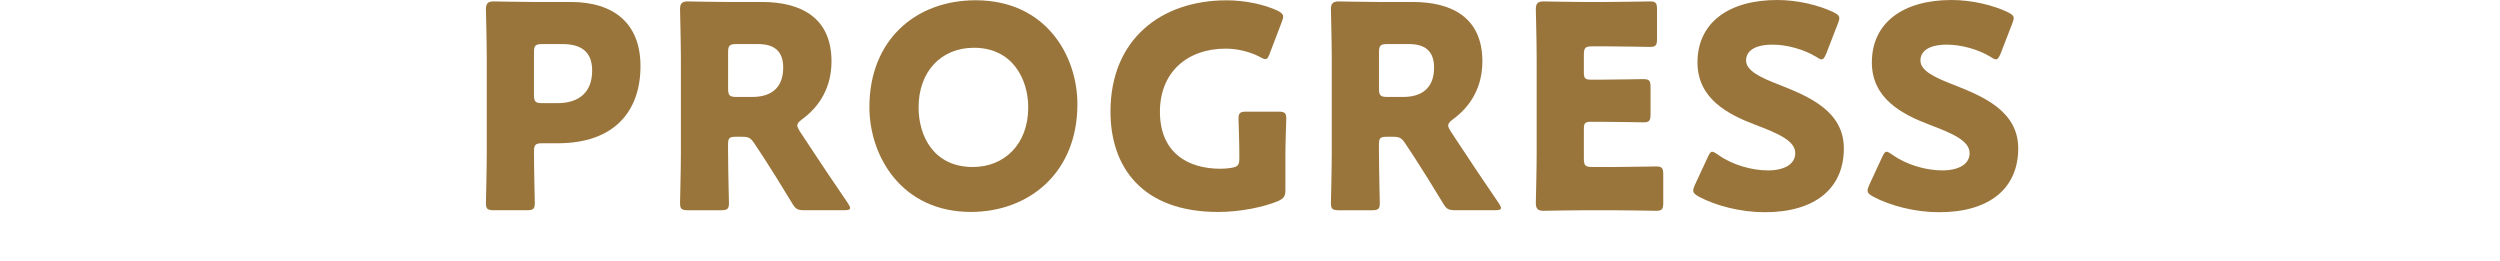
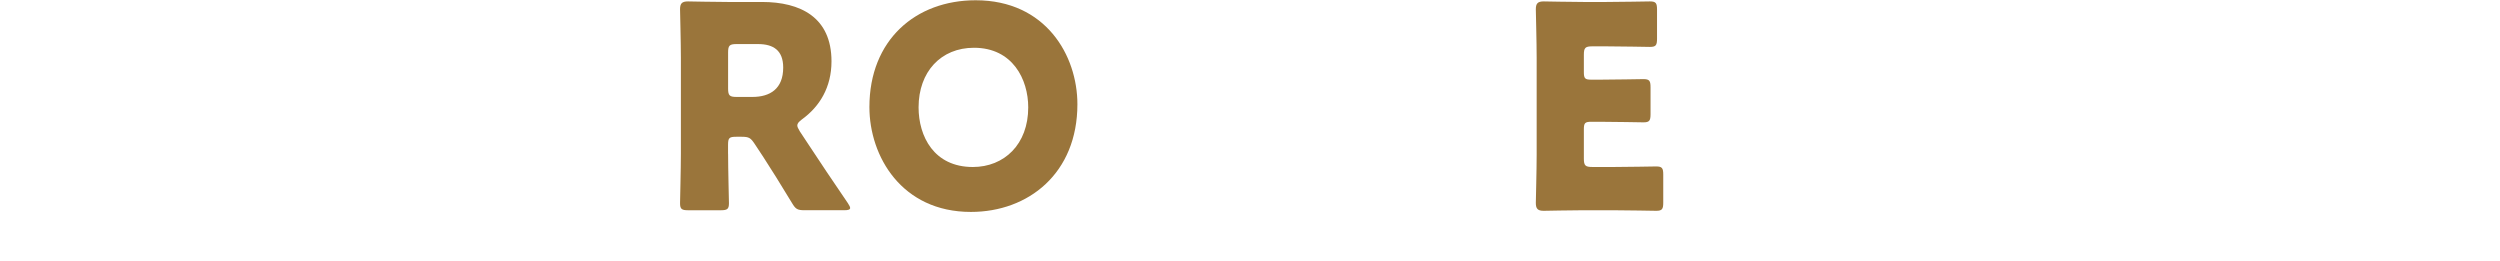
<svg xmlns="http://www.w3.org/2000/svg" version="1.1" id="レイヤー_1" x="0px" y="0px" width="167.275px" height="17.495px" viewBox="0 0 167.275 17.495" style="enable-background:new 0 0 167.275 17.495;" xml:space="preserve">
  <g>
-     <path style="fill:#9A753B;" d="M33.061,14.067c-0.435,0-0.548-0.076-0.548-0.473c0-0.132,0.056-2.306,0.056-3.309V3.857   c0-1.002-0.056-3.1-0.056-3.233c0-0.397,0.132-0.529,0.529-0.529c0.132,0,1.796,0.037,2.665,0.037h2.478   c2.892,0,4.67,1.437,4.67,4.292c0,3.063-1.796,5.161-5.521,5.161h-1.039c-0.473,0-0.567,0.094-0.567,0.567   c0,1.153,0.056,3.309,0.056,3.441c0,0.397-0.114,0.473-0.548,0.473h-2.175V14.067z M35.727,6.334c0,0.473,0.094,0.567,0.567,0.567   h1.021c1.436,0,2.306-0.737,2.306-2.174c0-1.135-0.586-1.778-1.985-1.778h-1.341c-0.473,0-0.567,0.095-0.567,0.567L35.727,6.334   L35.727,6.334z" />
    <path style="fill:#9A753B;" d="M48.717,10.286c0,1.002,0.057,3.176,0.057,3.309c0,0.397-0.114,0.473-0.549,0.473h-2.174   c-0.435,0-0.549-0.076-0.549-0.473c0-0.132,0.056-2.306,0.056-3.309V3.857c0-1.002-0.056-3.101-0.056-3.233   c0-0.397,0.132-0.529,0.529-0.529c0.132,0,1.796,0.037,2.666,0.037h2.288c2.571,0,4.65,1.021,4.65,3.971   c0,1.739-0.794,3.025-1.966,3.876c-0.227,0.17-0.322,0.283-0.322,0.415c0,0.094,0.057,0.208,0.17,0.397l0.625,0.945   c0.794,1.21,1.418,2.136,2.589,3.857c0.095,0.152,0.152,0.246,0.152,0.322c0,0.113-0.132,0.151-0.397,0.151h-2.647   c-0.492,0-0.605-0.076-0.852-0.491c-0.756-1.248-1.38-2.25-1.909-3.063l-0.586-0.888c-0.265-0.397-0.379-0.473-0.87-0.473h-0.359   c-0.473,0-0.549,0.076-0.549,0.549v0.586H48.717z M48.717,5.919c0,0.472,0.094,0.567,0.567,0.567h1.059   c1.191,0,2.061-0.549,2.061-1.967c0-1.153-0.662-1.57-1.683-1.57h-1.437c-0.473,0-0.567,0.095-0.567,0.567V5.919z" />
    <path style="fill:#9A753B;" d="M72.089,6.977c0,4.614-3.272,7.203-7.128,7.203c-4.633,0-6.789-3.725-6.789-7.015   c0-4.5,3.101-7.147,7.11-7.147C69.971,0.019,72.089,3.706,72.089,6.977z M61.462,7.185c0,1.929,1.021,3.989,3.631,3.989   c2.098,0,3.706-1.512,3.706-3.989c0-1.872-1.04-3.989-3.631-3.989C62.956,3.196,61.462,4.803,61.462,7.185z" />
-     <path style="fill:#9A753B;" d="M86.006,12.688c0,0.453-0.094,0.586-0.51,0.775c-0.964,0.397-2.515,0.719-3.99,0.719   c-5.087,0-7.204-3.006-7.204-6.712c0-4.859,3.404-7.449,7.771-7.449c1.267,0,2.515,0.283,3.385,0.68   c0.265,0.132,0.397,0.246,0.397,0.417c0,0.094-0.038,0.208-0.094,0.359l-0.794,2.08c-0.095,0.265-0.17,0.397-0.303,0.397   c-0.094,0-0.208-0.056-0.379-0.151c-0.605-0.322-1.456-0.549-2.268-0.549c-2.59,0-4.406,1.588-4.406,4.217   c0,2.723,1.834,3.819,4.046,3.819c0.246,0,0.492-0.019,0.719-0.057c0.453-0.075,0.548-0.189,0.548-0.643v-0.284   c0-0.757-0.056-2.231-0.056-2.363c0-0.397,0.114-0.473,0.548-0.473h2.099c0.435,0,0.549,0.076,0.549,0.473   c0,0.132-0.057,1.607-0.057,2.363L86.006,12.688L86.006,12.688z" />
-     <path style="fill:#9A753B;" d="M92.267,10.286c0,1.002,0.056,3.176,0.056,3.309c0,0.397-0.114,0.473-0.548,0.473H89.6   c-0.435,0-0.548-0.076-0.548-0.473c0-0.132,0.056-2.306,0.056-3.309V3.857c0-1.002-0.056-3.101-0.056-3.233   c0-0.397,0.132-0.529,0.529-0.529c0.132,0,1.796,0.037,2.665,0.037h2.288c2.572,0,4.652,1.021,4.652,3.971   c0,1.739-0.794,3.025-1.967,3.876c-0.227,0.17-0.321,0.283-0.321,0.415c0,0.094,0.056,0.208,0.17,0.397l0.624,0.945   c0.794,1.21,1.418,2.136,2.59,3.857c0.094,0.152,0.151,0.246,0.151,0.322c0,0.113-0.132,0.151-0.397,0.151h-2.647   c-0.491,0-0.605-0.076-0.85-0.491c-0.756-1.248-1.381-2.25-1.91-3.063l-0.586-0.888c-0.265-0.397-0.378-0.473-0.87-0.473h-0.359   c-0.473,0-0.548,0.076-0.548,0.549v0.586H92.267z M92.267,5.919c0,0.472,0.094,0.567,0.567,0.567h1.059   c1.191,0,2.061-0.549,2.061-1.967c0-1.153-0.663-1.57-1.684-1.57h-1.436c-0.473,0-0.567,0.095-0.567,0.567V5.919z" />
    <path style="fill:#9A753B;" d="M107.885,11.174c0.888,0,2.799-0.037,2.931-0.037c0.397,0,0.472,0.113,0.472,0.548v1.872   c0,0.434-0.075,0.548-0.472,0.548c-0.132,0-2.043-0.038-2.931-0.038h-1.929c-0.869,0-2.533,0.038-2.665,0.038   c-0.397,0-0.529-0.132-0.529-0.529c0-0.132,0.056-2.231,0.056-3.234V3.857c0-1.002-0.056-3.101-0.056-3.233   c0-0.397,0.132-0.529,0.529-0.529c0.132,0,1.796,0.037,2.665,0.037h1.513c0.888,0,2.798-0.037,2.93-0.037   c0.397,0,0.473,0.113,0.473,0.548V2.59c0,0.435-0.076,0.549-0.473,0.549c-0.132,0-2.042-0.038-2.93-0.038h-0.926   c-0.473,0-0.567,0.094-0.567,0.567v1.153c0,0.435,0.075,0.51,0.51,0.51h0.549c0.888,0,2.798-0.037,2.93-0.037   c0.397,0,0.473,0.113,0.473,0.548v1.796c0,0.435-0.076,0.548-0.473,0.548c-0.132,0-2.042-0.038-2.93-0.038h-0.549   c-0.435,0-0.51,0.075-0.51,0.51v1.948c0,0.472,0.094,0.567,0.567,0.567h1.342V11.174z" />
-     <path style="fill:#9A753B;" d="M123.372,9.927c0,2.685-1.929,4.273-5.295,4.273c-1.607,0-3.271-0.435-4.405-1.04   c-0.265-0.151-0.378-0.246-0.378-0.416c0-0.094,0.037-0.208,0.113-0.379l0.852-1.833c0.113-0.246,0.189-0.379,0.302-0.379   c0.095,0,0.208,0.076,0.379,0.189c0.964,0.7,2.288,1.059,3.347,1.059c1.135,0,1.834-0.435,1.834-1.154   c0-0.832-1.153-1.323-2.704-1.909c-1.777-0.681-3.838-1.72-3.838-4.16C113.578,1.513,115.677,0,118.91,0   c1.361,0,2.779,0.341,3.763,0.814c0.265,0.132,0.397,0.227,0.397,0.397c0,0.094-0.038,0.208-0.094,0.359L122.2,3.574   c-0.114,0.265-0.189,0.397-0.321,0.397c-0.094,0-0.19-0.057-0.359-0.17c-0.814-0.492-1.948-0.814-2.913-0.814   c-1.304,0-1.777,0.492-1.777,1.059c0,0.7,1.002,1.154,2.174,1.608C121.027,6.448,123.372,7.431,123.372,9.927z" />
-     <path style="fill:#9A753B;" d="M135.039,9.927c0,2.685-1.929,4.273-5.294,4.273c-1.608,0-3.271-0.435-4.405-1.04   c-0.265-0.151-0.379-0.246-0.379-0.416c0-0.094,0.038-0.208,0.114-0.379l0.85-1.833c0.114-0.246,0.189-0.379,0.303-0.379   c0.094,0,0.208,0.076,0.379,0.189c0.963,0.7,2.288,1.059,3.347,1.059c1.134,0,1.833-0.435,1.833-1.154   c0-0.832-1.153-1.323-2.703-1.909c-1.778-0.681-3.838-1.72-3.838-4.16c0-2.665,2.098-4.178,5.331-4.178   c1.361,0,2.779,0.341,3.762,0.814c0.265,0.132,0.397,0.227,0.397,0.397c0,0.094-0.038,0.208-0.094,0.359l-0.775,2.004   c-0.114,0.265-0.19,0.397-0.322,0.397c-0.094,0-0.189-0.057-0.359-0.17c-0.813-0.492-1.947-0.814-2.912-0.814   c-1.305,0-1.778,0.492-1.778,1.059c0,0.7,1.002,1.154,2.175,1.608C132.695,6.448,135.039,7.431,135.039,9.927z" />
  </g>
</svg>